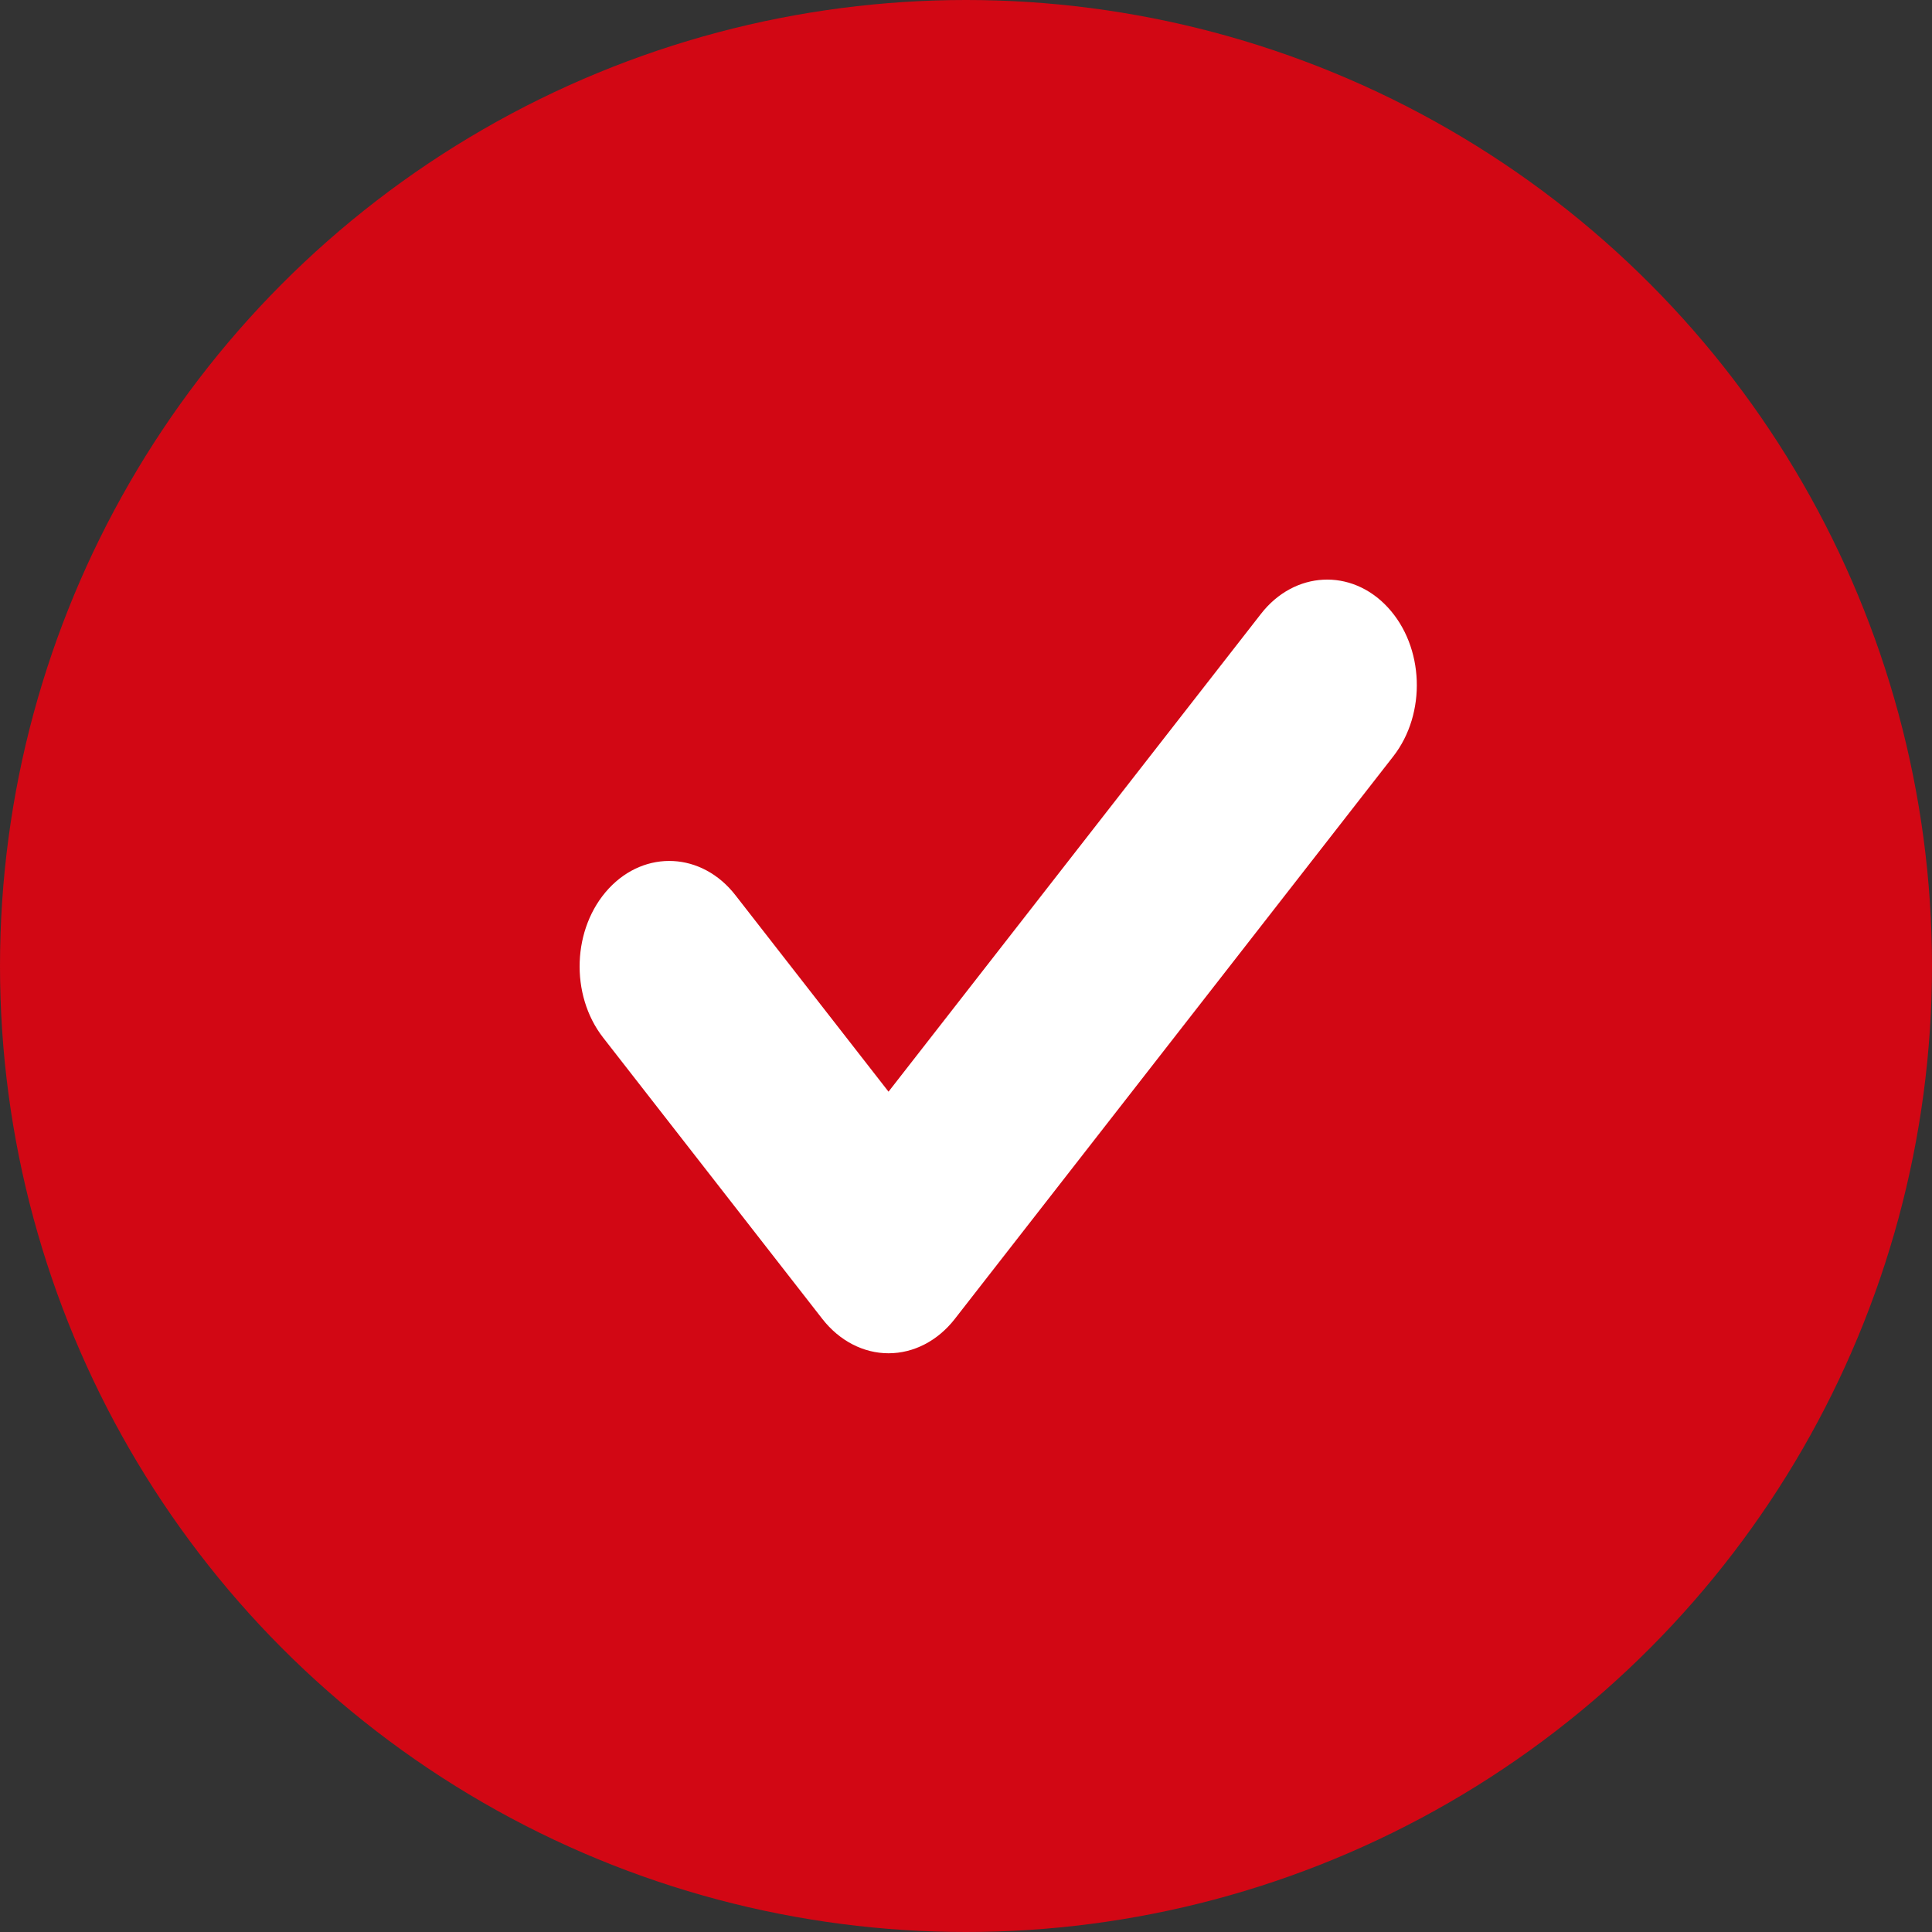
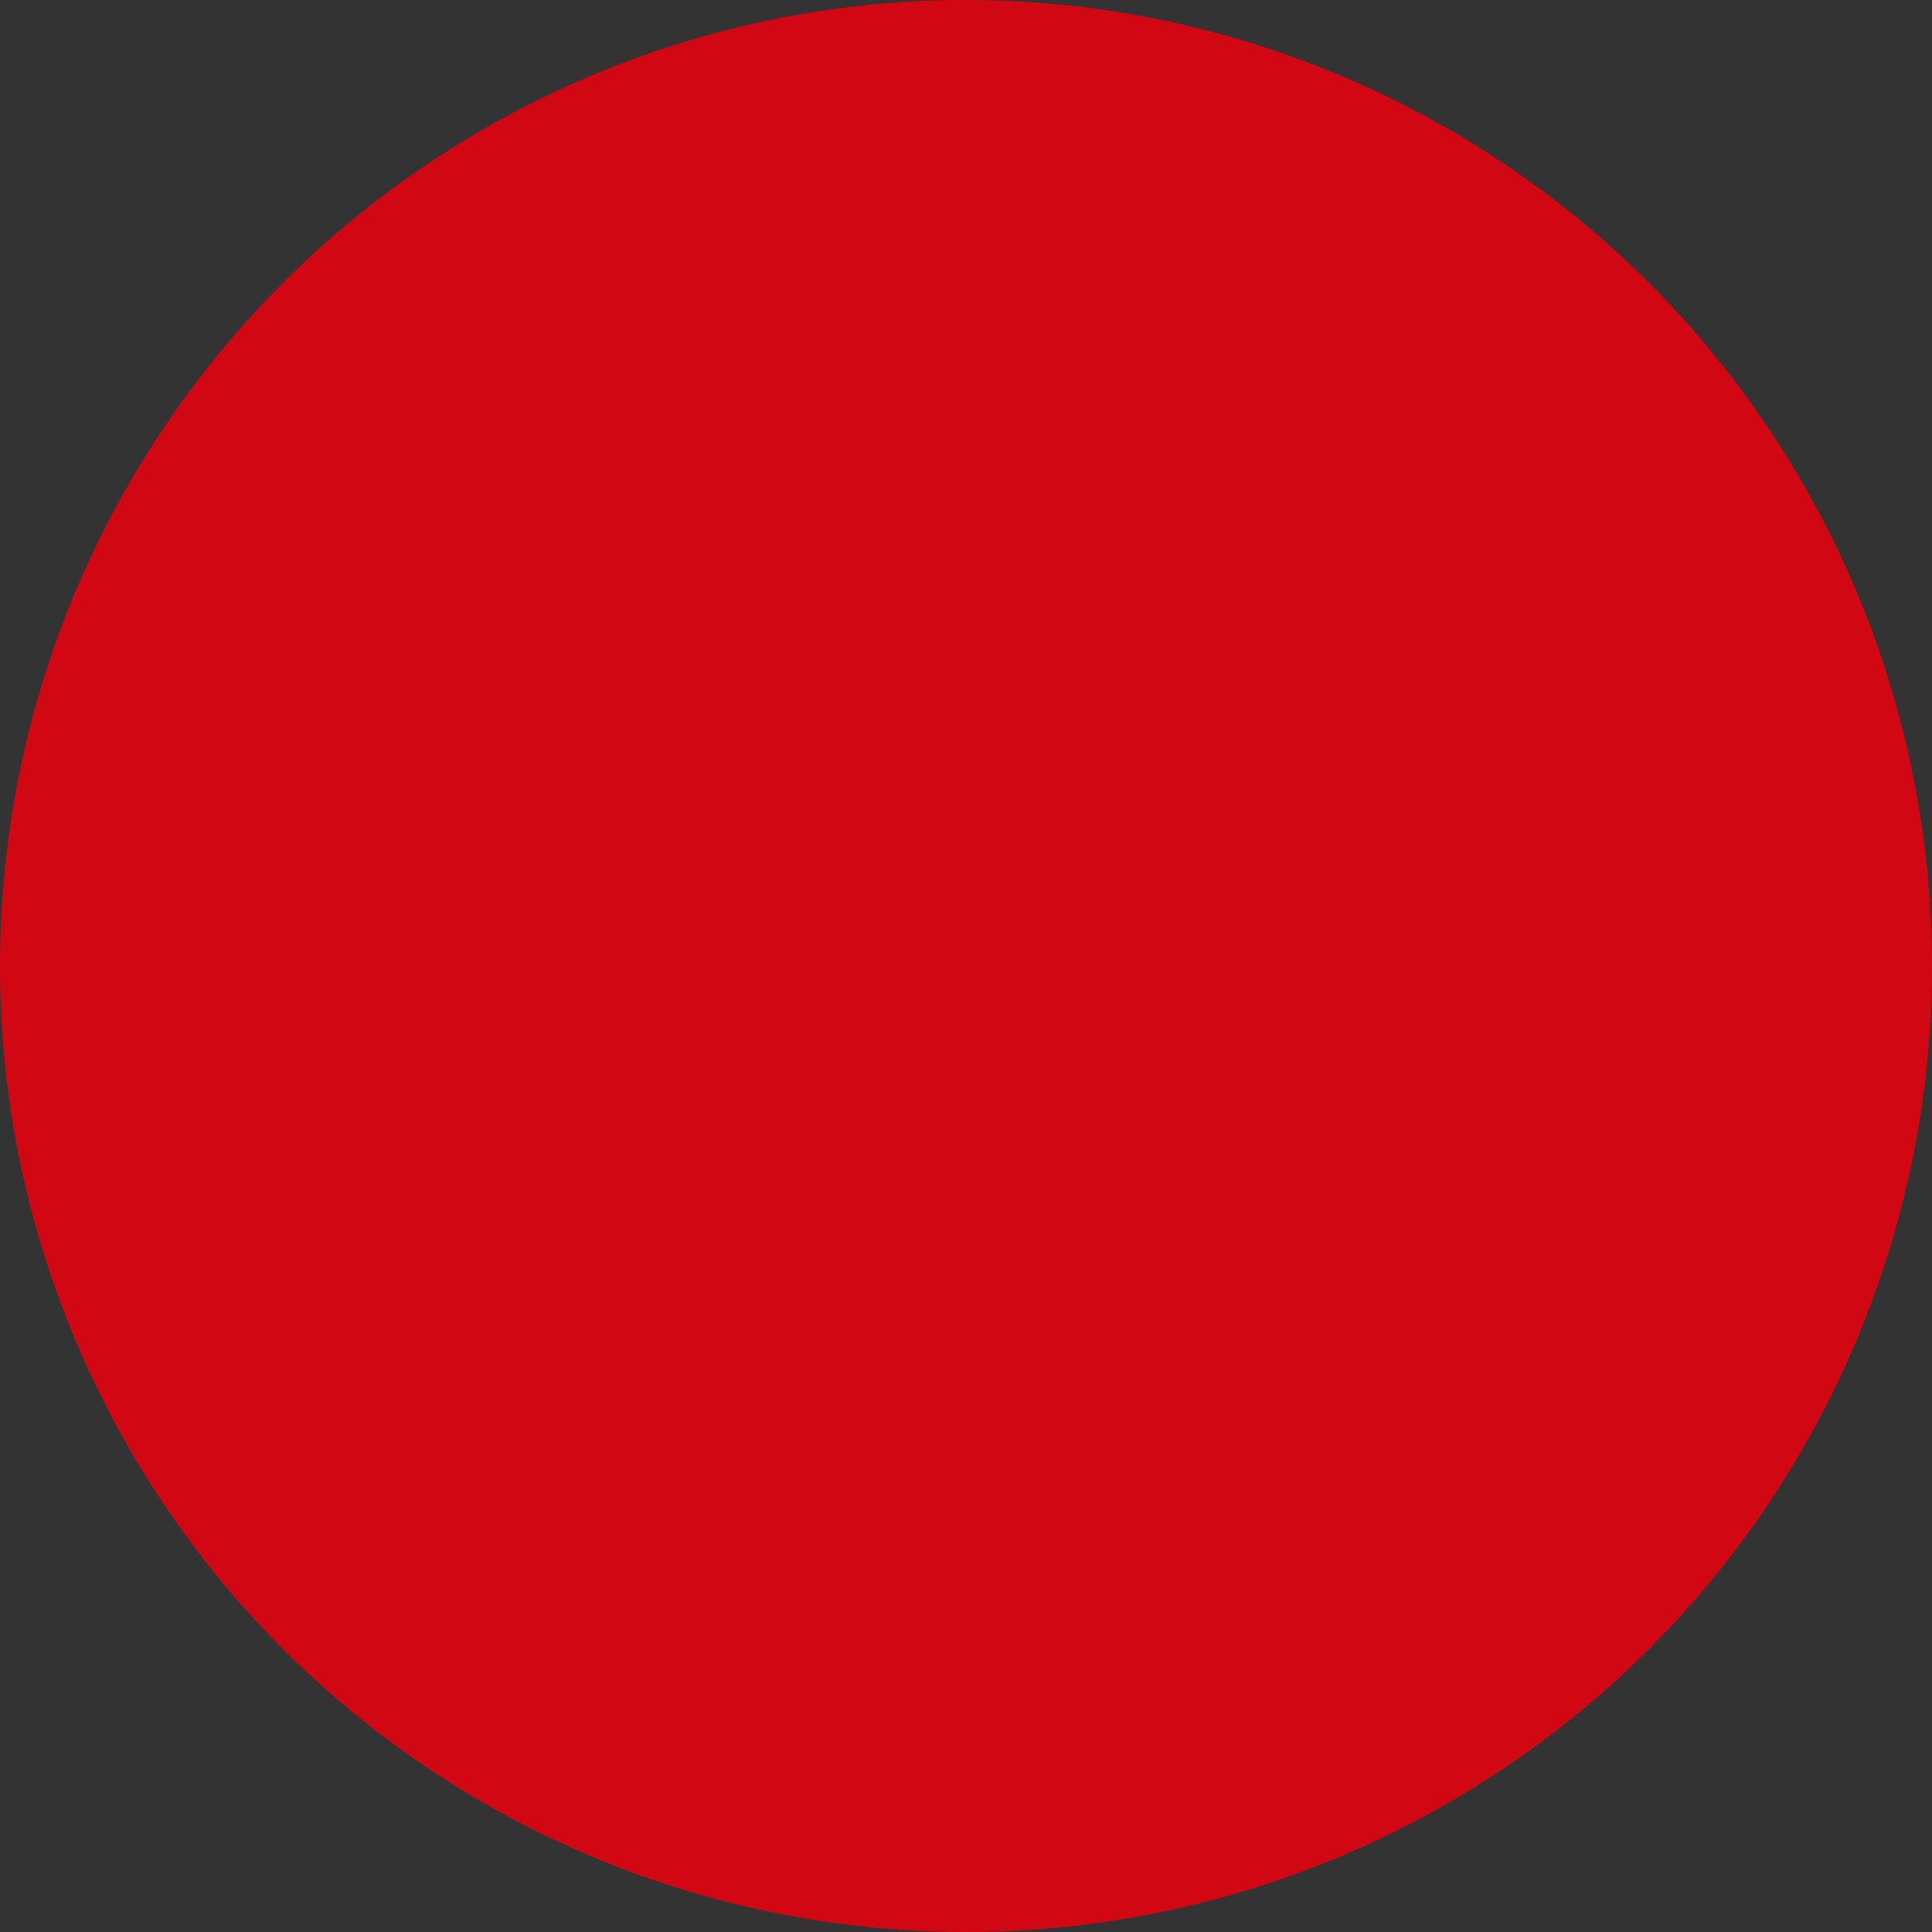
<svg xmlns="http://www.w3.org/2000/svg" width="20" height="20" viewBox="0 0 20 20" fill="none">
  <rect x="0" y="0" width="20" height="20" fill="#333333" stroke="none" />
  <circle cx="10" cy="10" r="10" fill="#D20714" />
-   <path fill-rule="evenodd" clip-rule="evenodd" d="M14.366 6.287C14.744 6.695 14.769 7.386 14.423 7.83L9.883 13.655C9.707 13.88 9.459 14.009 9.198 14.009C8.938 14.009 8.69 13.88 8.514 13.655L6.244 10.742C5.898 10.298 5.923 9.607 6.301 9.199C6.679 8.792 7.267 8.822 7.613 9.267L9.198 11.301L13.054 6.354C13.4 5.91 13.988 5.879 14.366 6.287Z" fill="white" />
</svg>